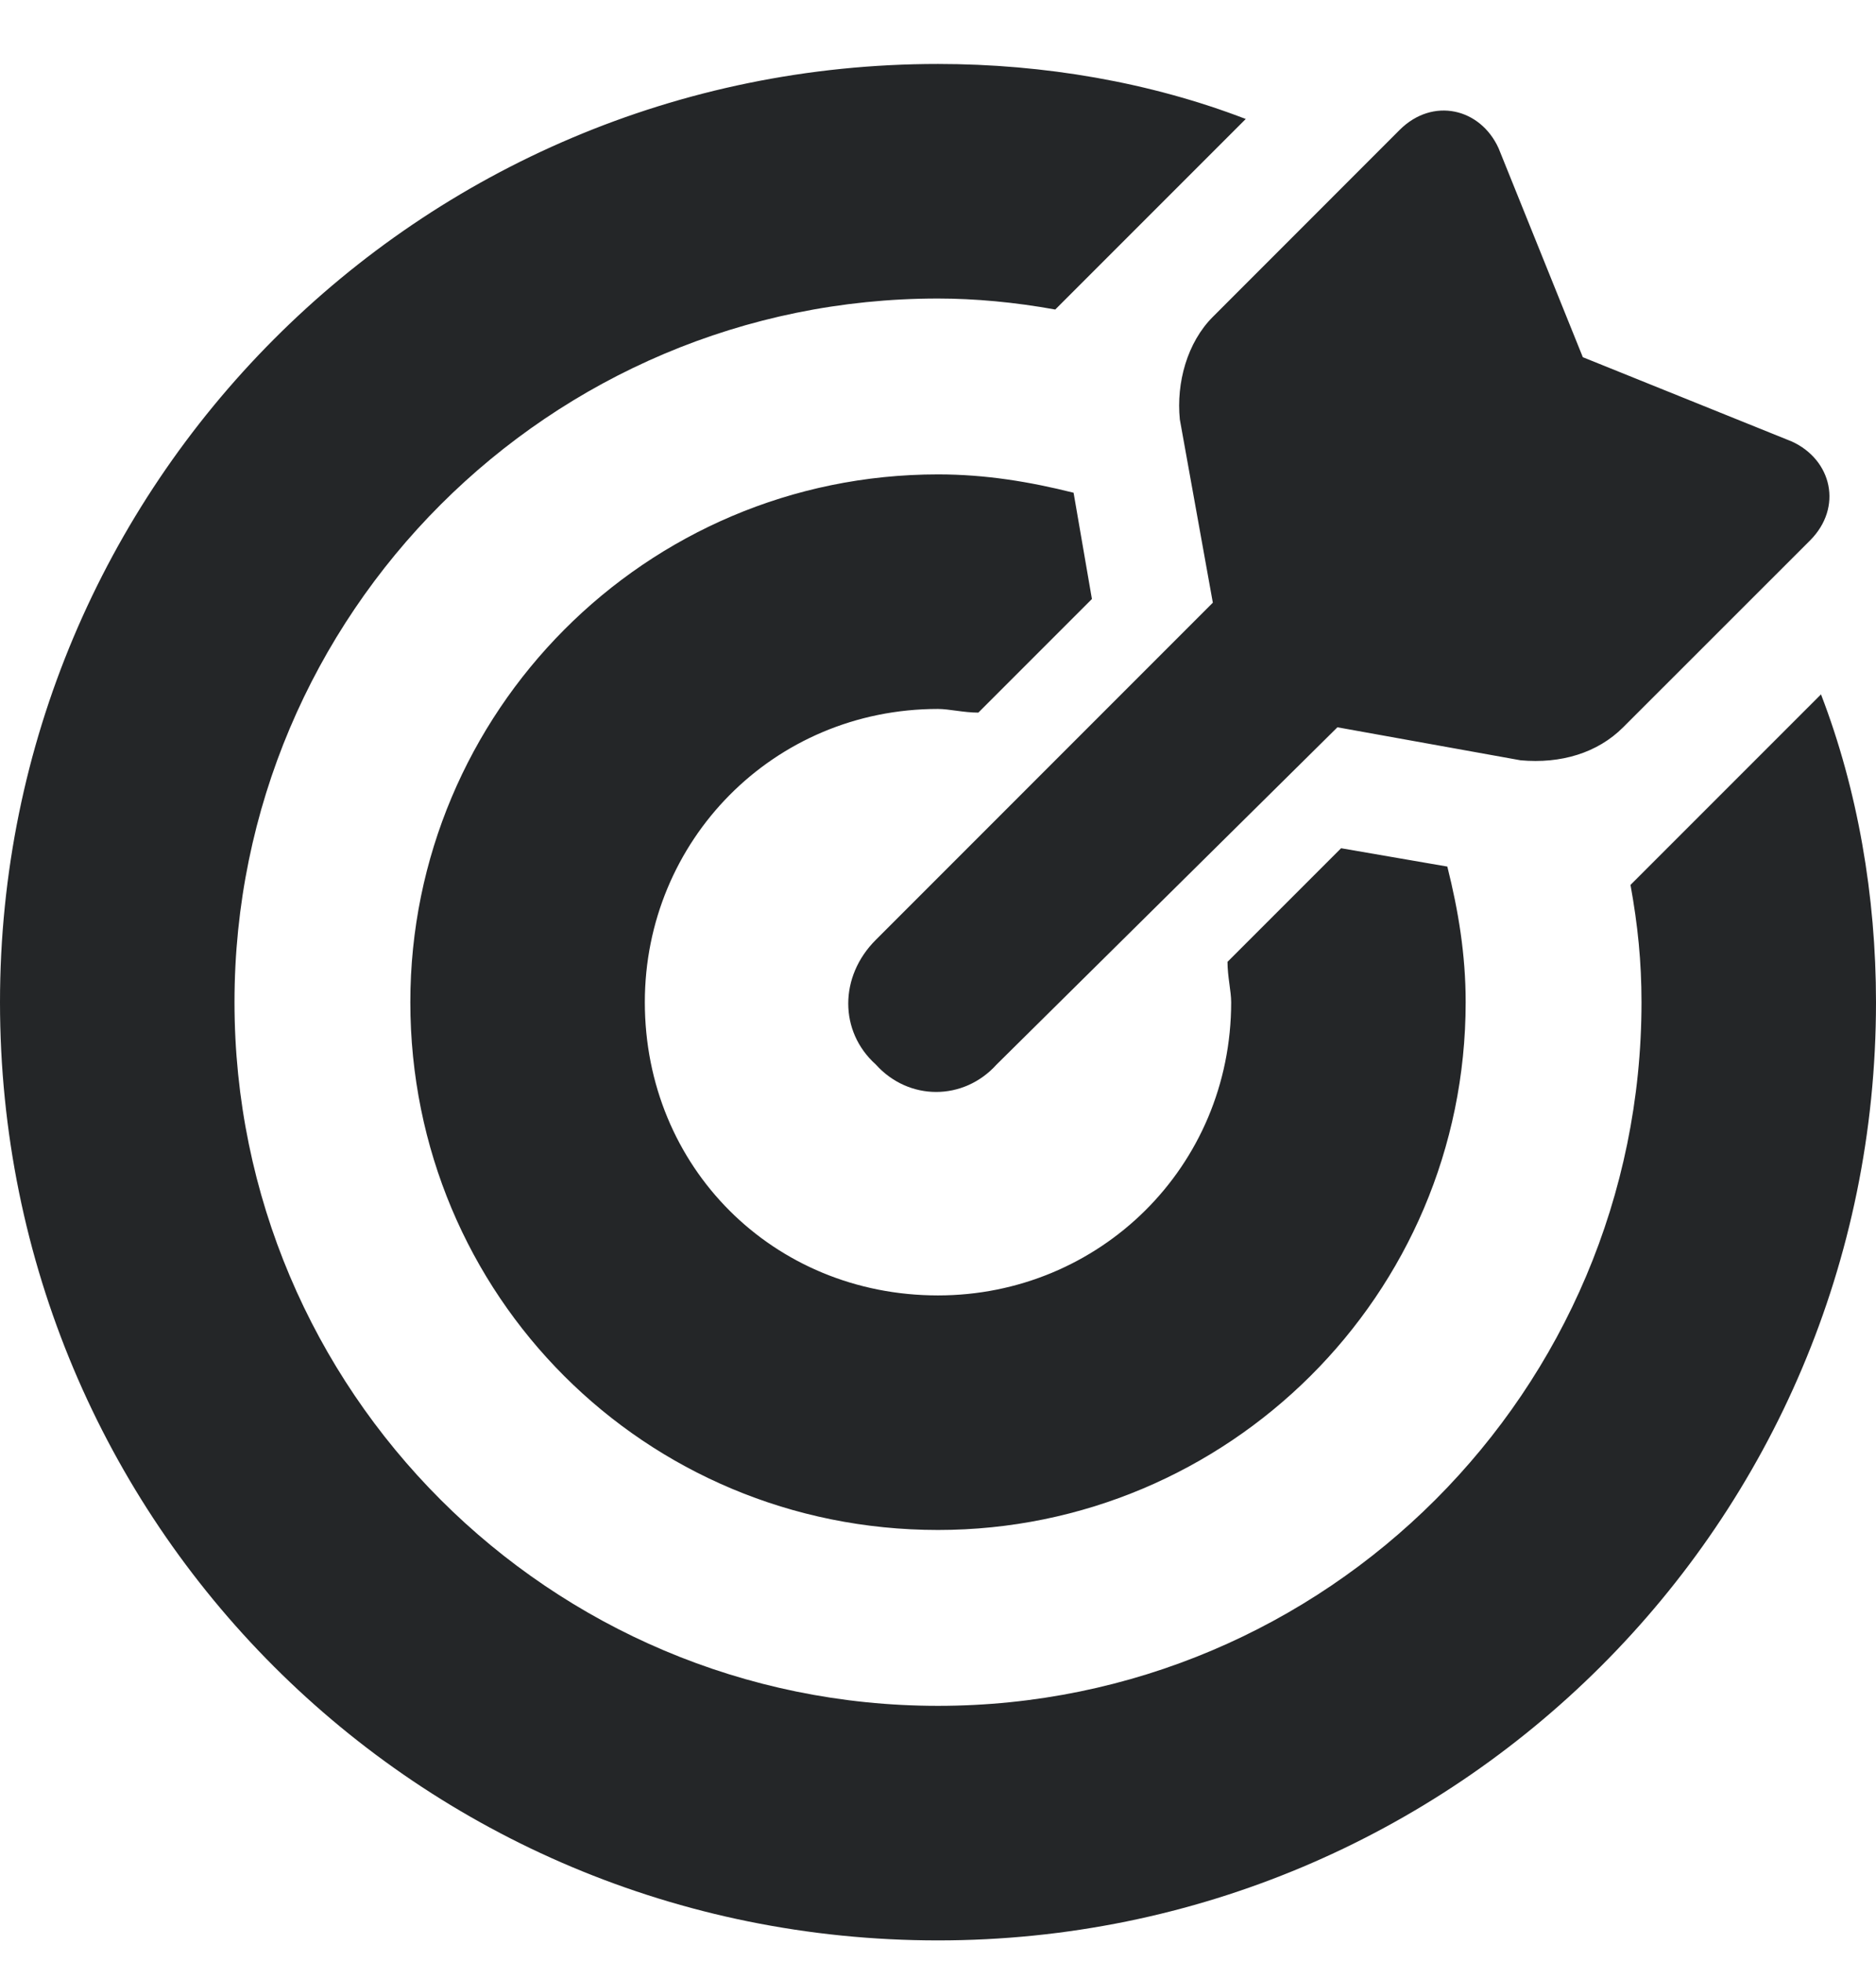
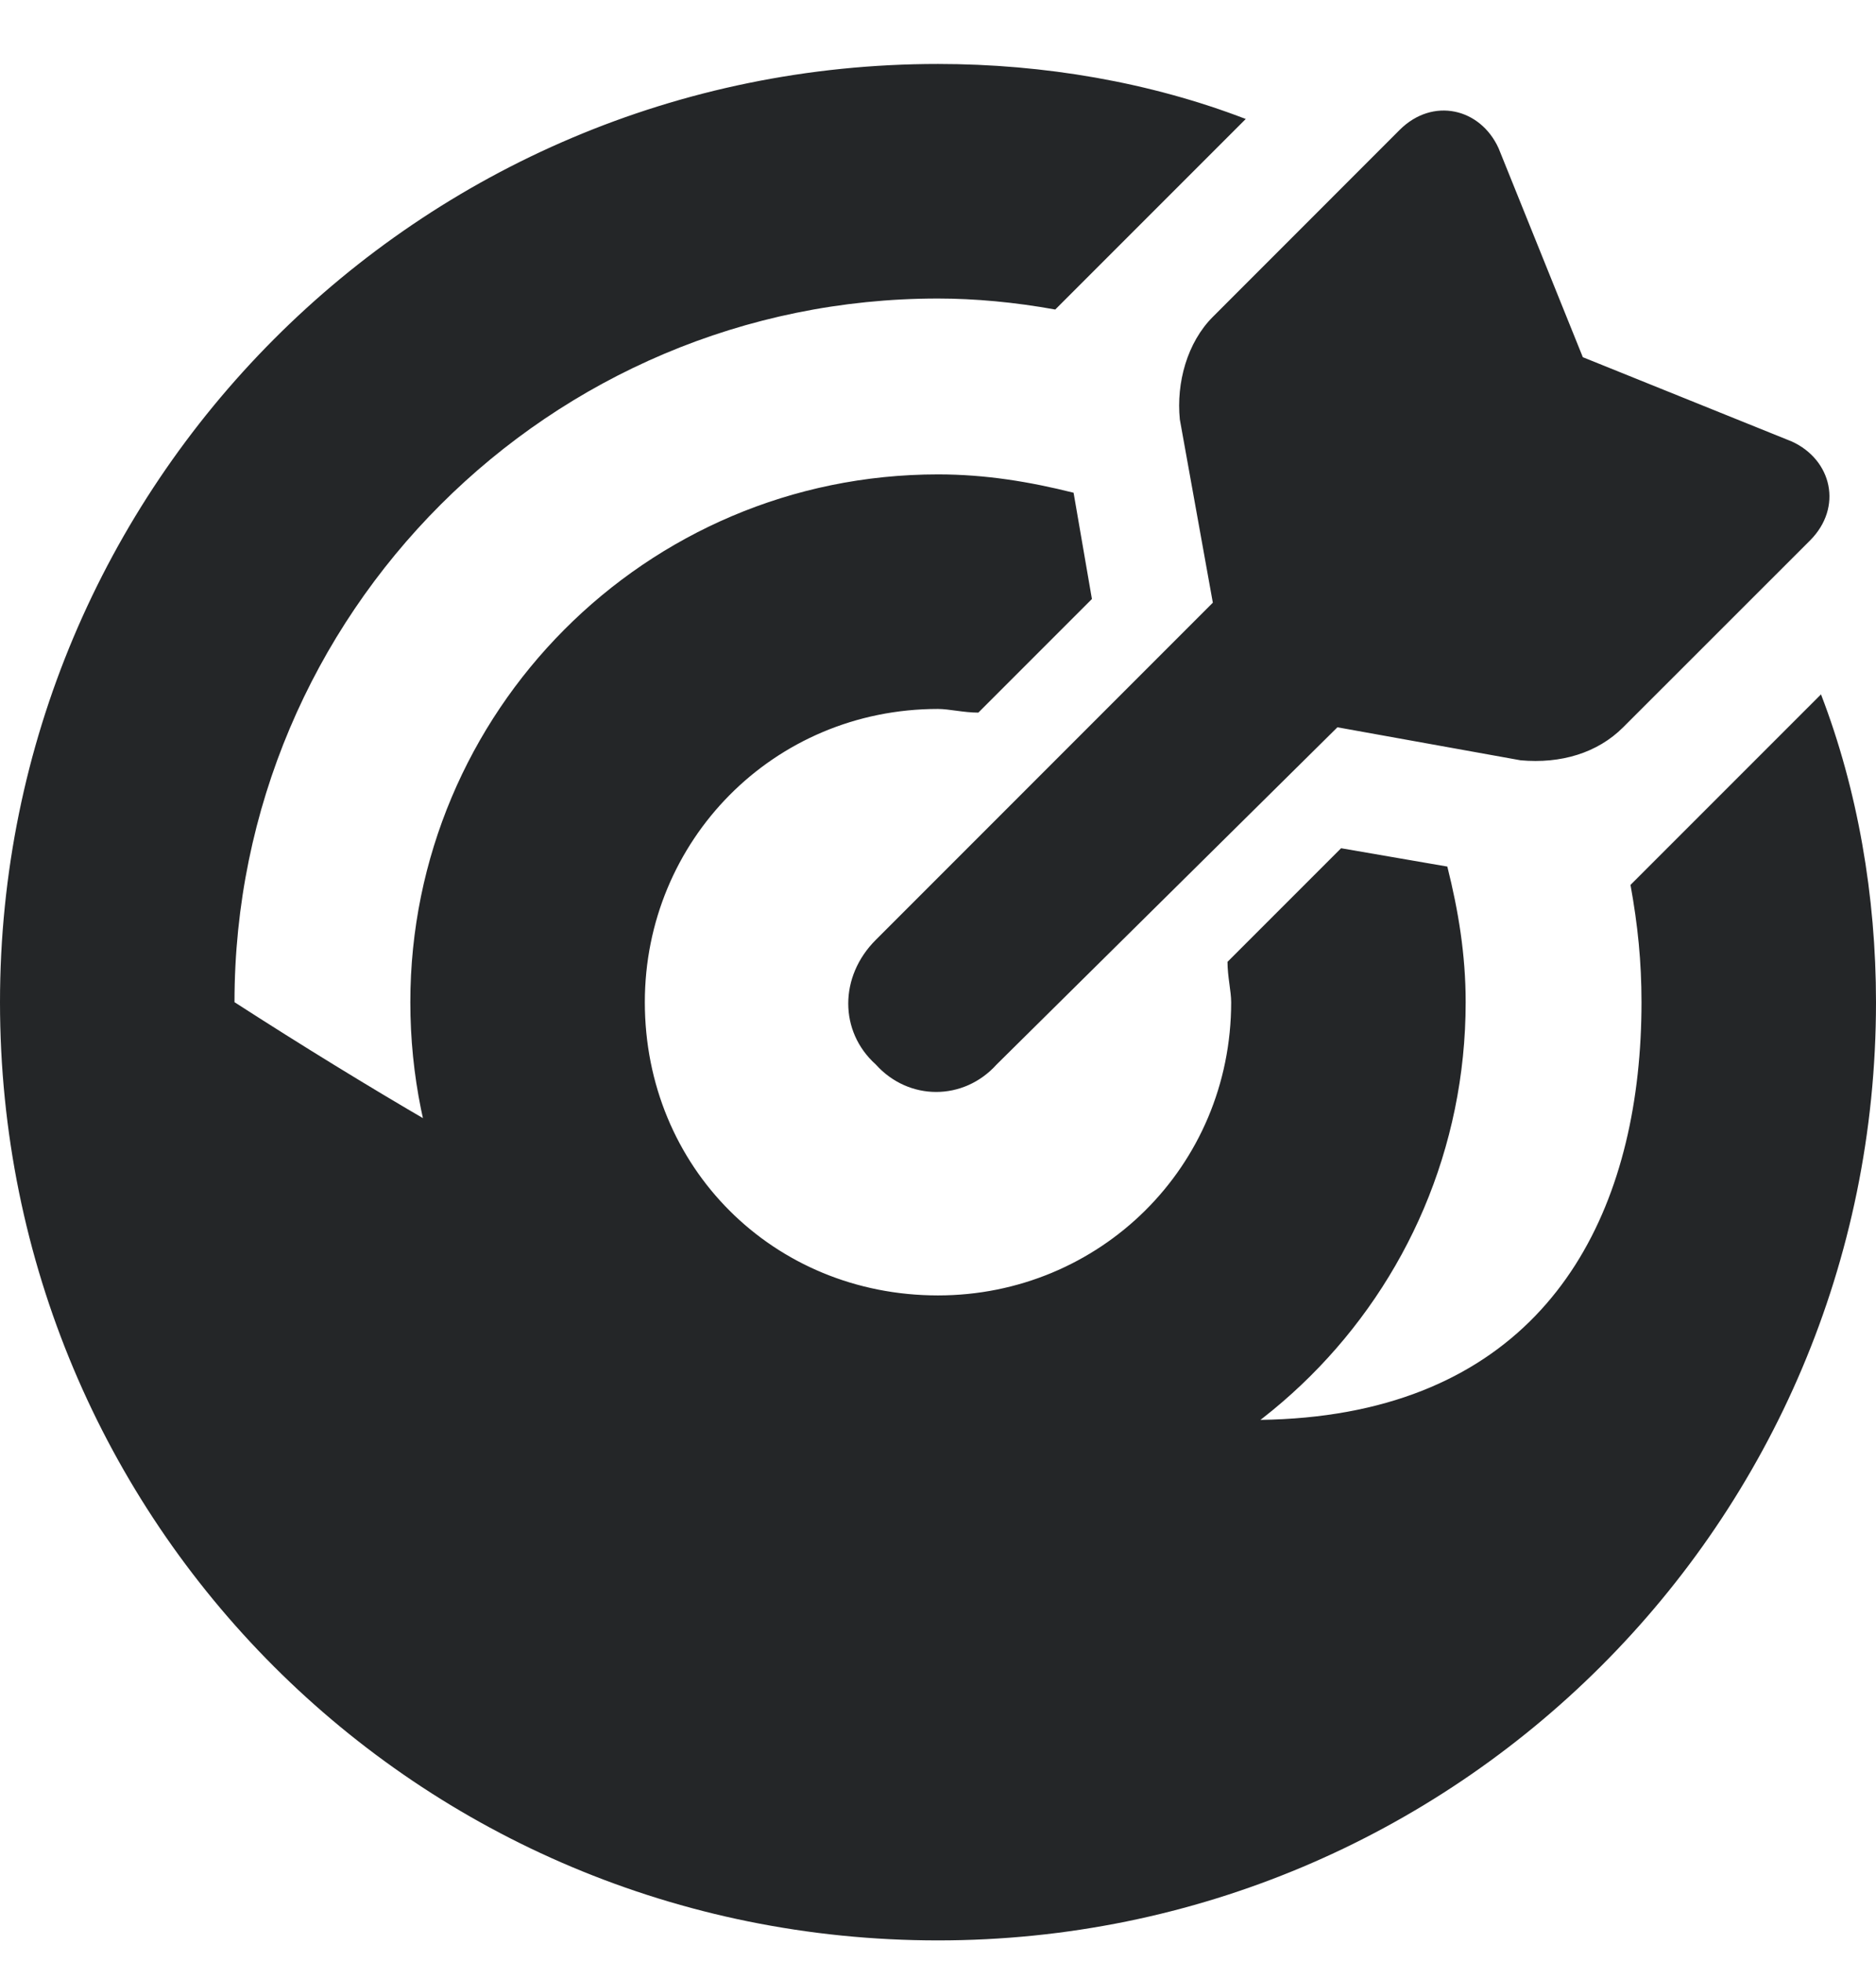
<svg xmlns="http://www.w3.org/2000/svg" width="22" height="23" viewBox="0 0 22 23" fill="none">
-   <path d="M14.395 11.277L15.727 9.945L16.973 10.16C17.102 10.676 17.188 11.191 17.188 11.75C17.188 15.188 14.395 17.938 11 17.938C7.562 17.938 4.812 15.188 4.812 11.75C4.812 8.355 7.562 5.562 11 5.562C11.559 5.562 12.074 5.648 12.59 5.777L12.805 7.023L11.473 8.355C11.301 8.355 11.129 8.312 11 8.312C9.066 8.312 7.562 9.859 7.562 11.75C7.562 13.684 9.066 15.188 11 15.188C12.891 15.188 14.438 13.684 14.438 11.75C14.438 11.621 14.395 11.449 14.395 11.277ZM19.121 10.375L19.508 9.988L21.355 8.141C21.785 9.258 22 10.504 22 11.75C22 17.852 17.059 22.75 11 22.75C4.898 22.75 0 17.852 0 11.75C0 5.691 4.898 0.75 11 0.75C12.246 0.75 13.492 0.965 14.609 1.395L12.762 3.242L12.375 3.629C11.902 3.543 11.43 3.5 11 3.5C6.445 3.5 2.75 7.195 2.75 11.75C2.75 16.305 6.445 20 11 20C15.555 20 19.25 16.305 19.25 11.75C19.25 11.277 19.207 10.848 19.121 10.375ZM15.684 8.527L11.688 12.48C11.301 12.91 10.656 12.91 10.27 12.48C9.84 12.094 9.84 11.449 10.27 11.02L14.223 7.066L13.836 4.918C13.793 4.488 13.922 4.016 14.223 3.715L16.414 1.523C16.801 1.137 17.359 1.266 17.574 1.738L18.562 4.188L21.012 5.176C21.484 5.391 21.613 5.949 21.227 6.336L19.035 8.527C18.734 8.828 18.305 8.957 17.832 8.914L15.684 8.527Z" fill="#242628" />
+   <path d="M14.395 11.277L15.727 9.945L16.973 10.16C17.102 10.676 17.188 11.191 17.188 11.75C17.188 15.188 14.395 17.938 11 17.938C7.562 17.938 4.812 15.188 4.812 11.75C4.812 8.355 7.562 5.562 11 5.562C11.559 5.562 12.074 5.648 12.59 5.777L12.805 7.023L11.473 8.355C11.301 8.355 11.129 8.312 11 8.312C9.066 8.312 7.562 9.859 7.562 11.75C7.562 13.684 9.066 15.188 11 15.188C12.891 15.188 14.438 13.684 14.438 11.75C14.438 11.621 14.395 11.449 14.395 11.277ZM19.121 10.375L19.508 9.988L21.355 8.141C21.785 9.258 22 10.504 22 11.75C22 17.852 17.059 22.75 11 22.75C4.898 22.75 0 17.852 0 11.75C0 5.691 4.898 0.75 11 0.75C12.246 0.75 13.492 0.965 14.609 1.395L12.762 3.242L12.375 3.629C11.902 3.543 11.43 3.5 11 3.5C6.445 3.5 2.75 7.195 2.75 11.75C15.555 20 19.25 16.305 19.25 11.75C19.25 11.277 19.207 10.848 19.121 10.375ZM15.684 8.527L11.688 12.48C11.301 12.91 10.656 12.91 10.27 12.48C9.84 12.094 9.84 11.449 10.27 11.02L14.223 7.066L13.836 4.918C13.793 4.488 13.922 4.016 14.223 3.715L16.414 1.523C16.801 1.137 17.359 1.266 17.574 1.738L18.562 4.188L21.012 5.176C21.484 5.391 21.613 5.949 21.227 6.336L19.035 8.527C18.734 8.828 18.305 8.957 17.832 8.914L15.684 8.527Z" fill="#242628" />
</svg>